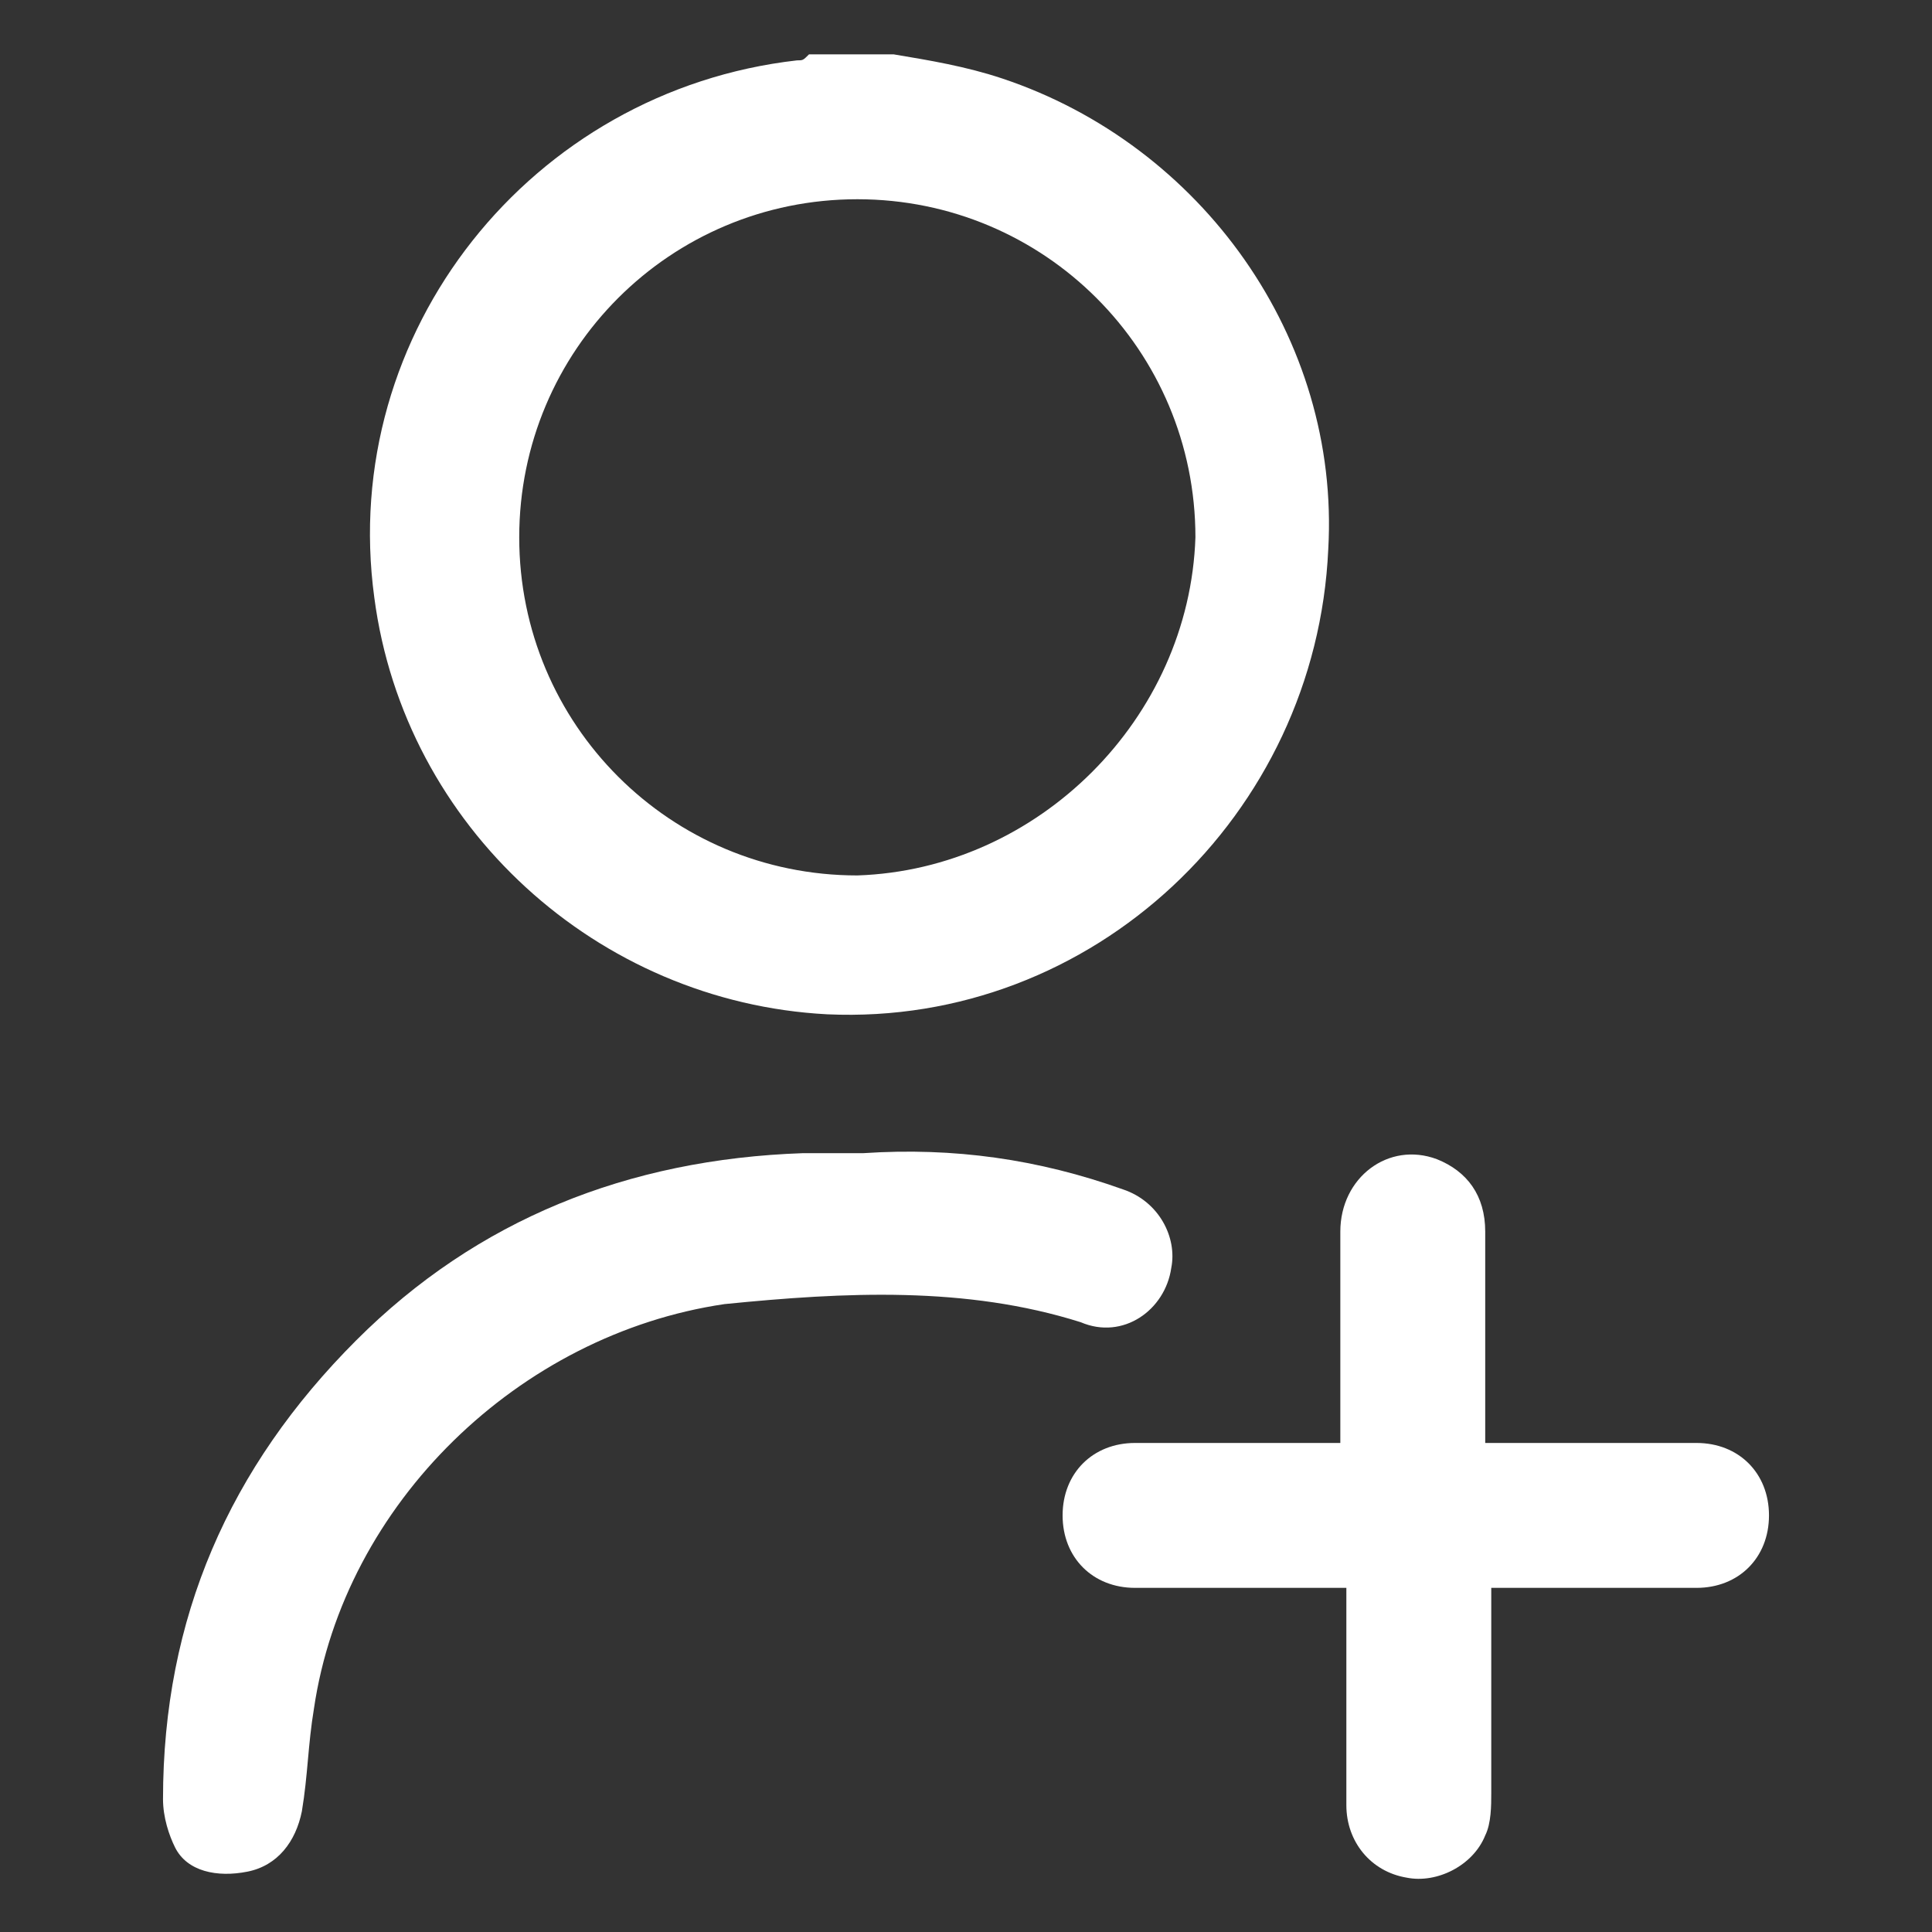
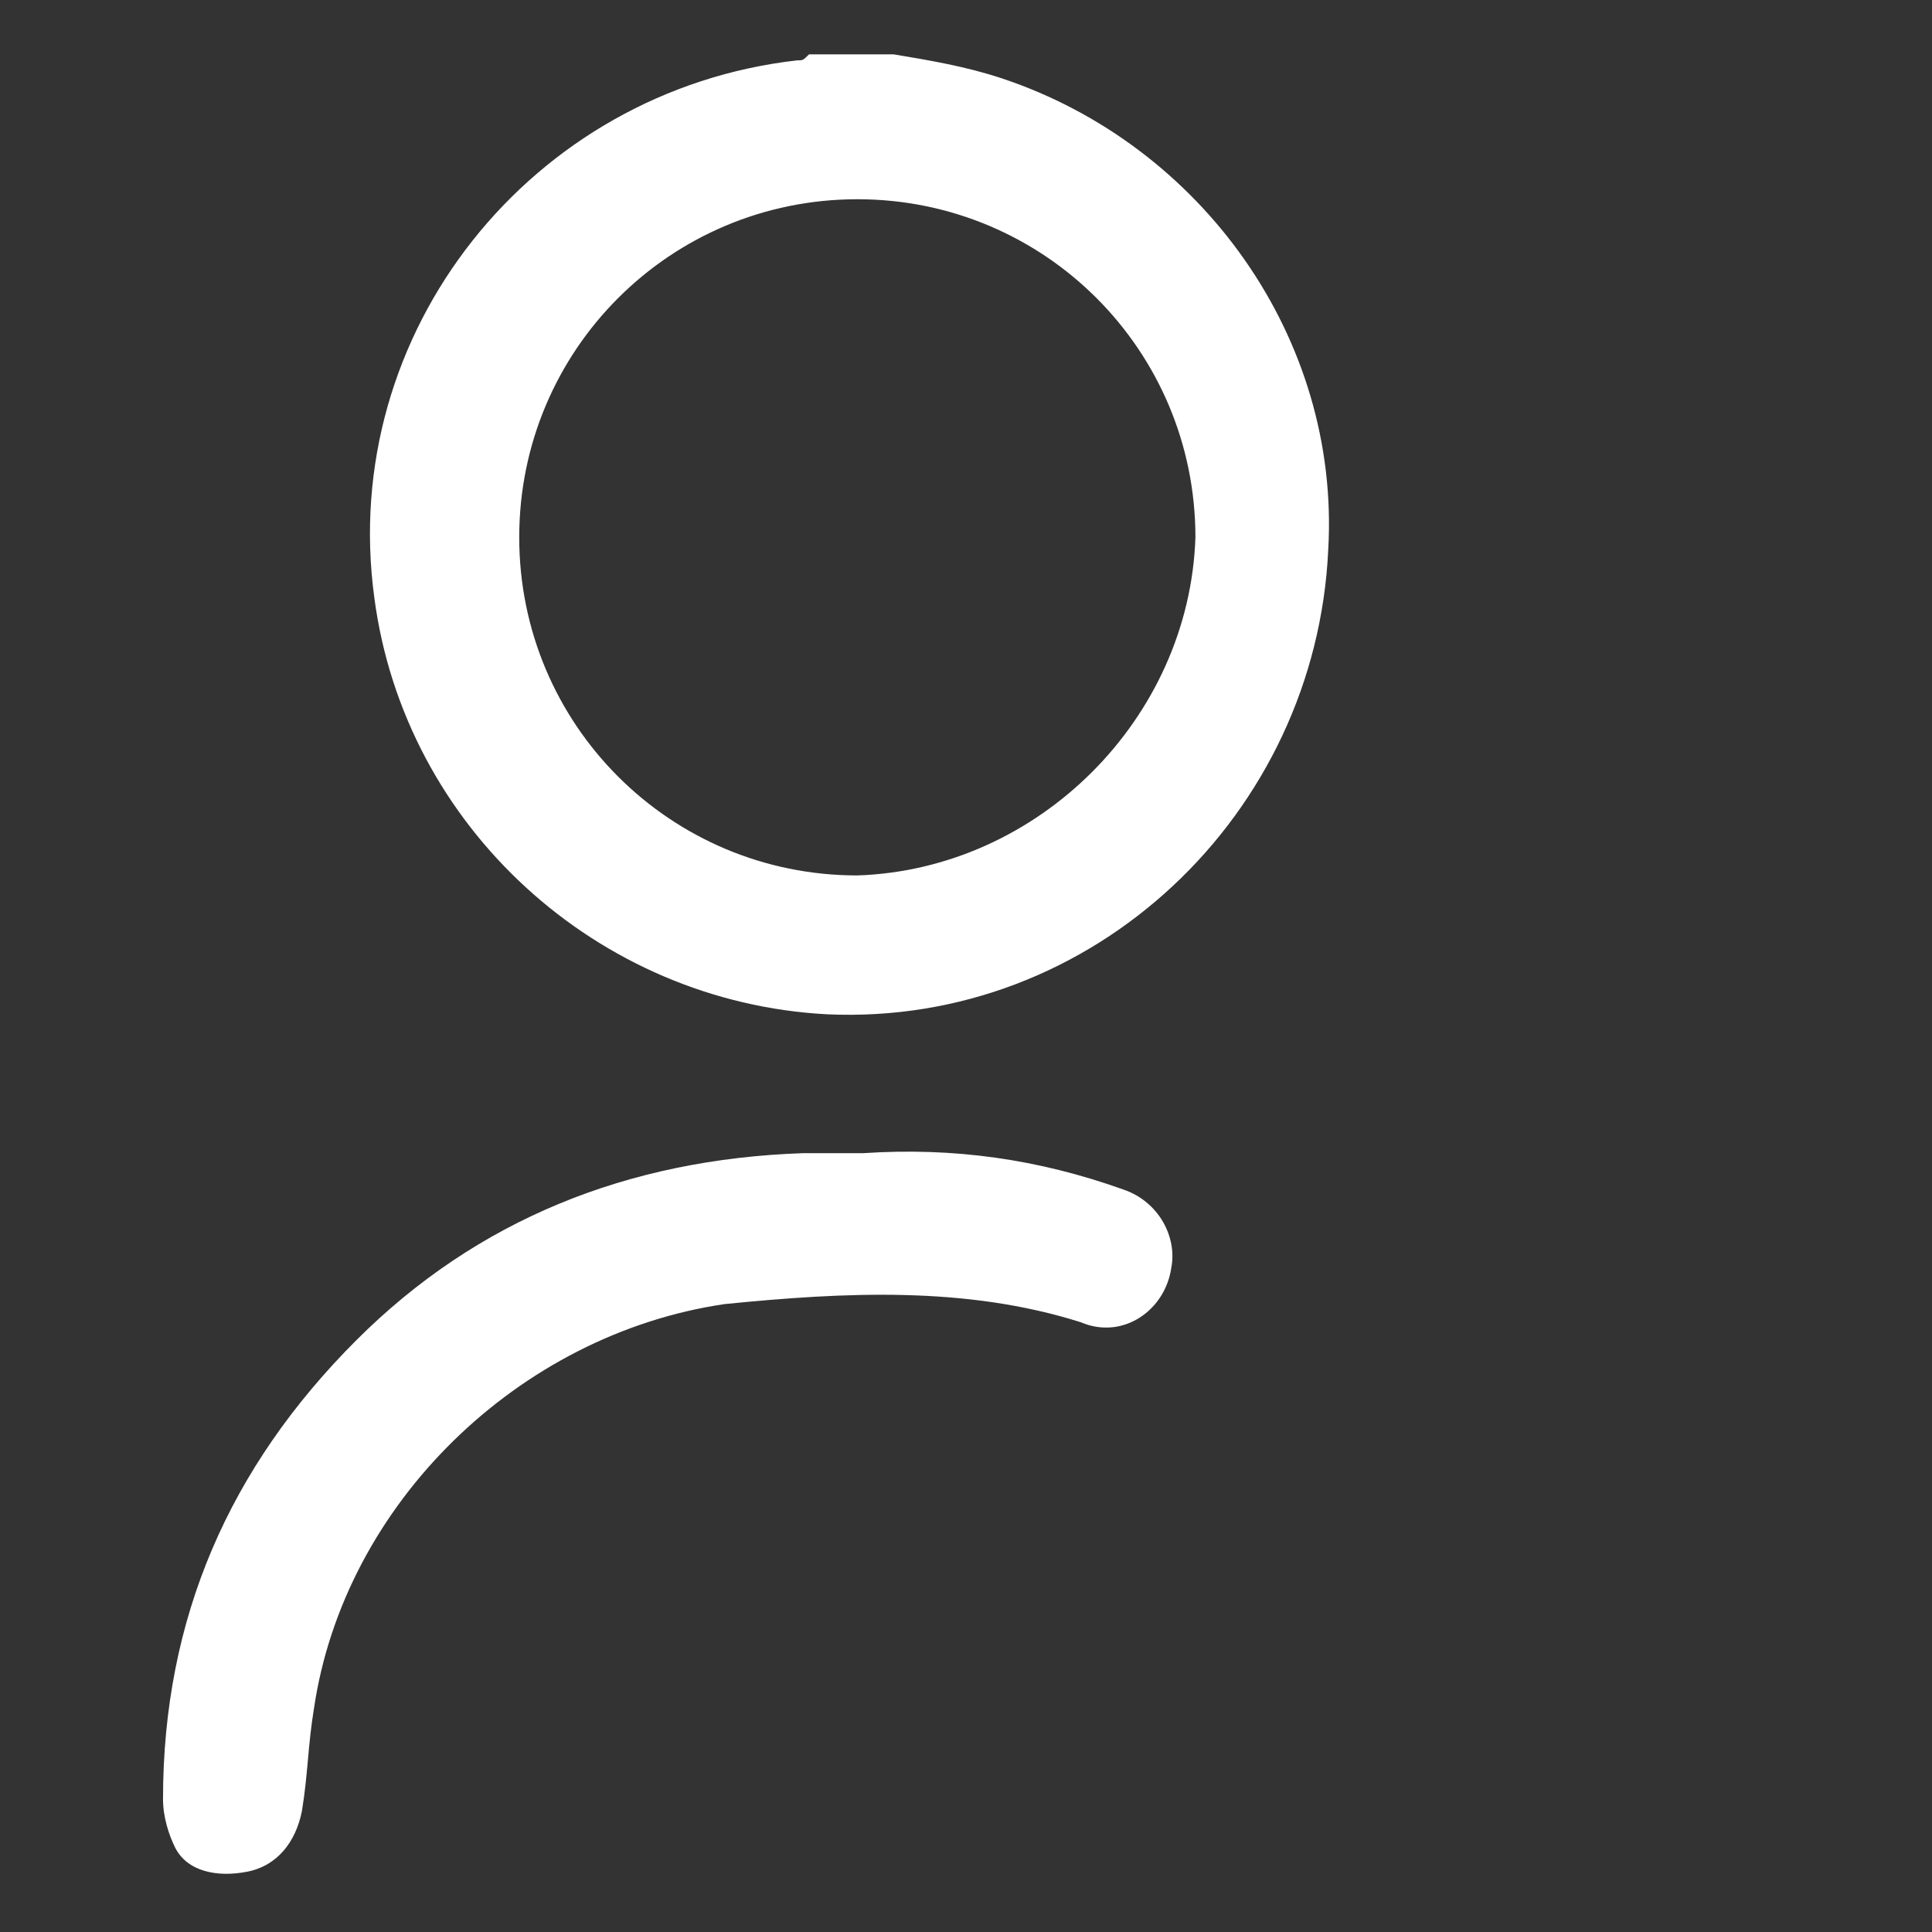
<svg xmlns="http://www.w3.org/2000/svg" version="1.1" id="Layer_1" x="0px" y="0px" viewBox="0 0 32 32" style="enable-background:new 0 0 32 32;" xml:space="preserve">
  <rect x="0" y="0" width="32" height="32" fill="#333333" stroke="none" />
  <style type="text/css">
	.st0{fill:#FFFFFF;}
</style>
  <g>
-     <path class="st0" d="M14.8,0.9c0.6,0.1,1.2,0.2,1.8,0.4c3.3,1.1,5.6,4.3,5.4,7.8c-0.2,4.4-3.9,7.9-8.3,7.7c-3.8-0.2-7-3.1-7.5-6.9   c-0.6-4.4,2.6-8.4,7-8.9c0.1,0,0.1,0,0.2-0.1C13.9,0.9,14.4,0.9,14.8,0.9z M19.8,8.9c0-3.1-2.5-5.6-5.6-5.6c-3.1,0-5.6,2.5-5.6,5.6   c0,3.1,2.5,5.6,5.6,5.6C17.2,14.4,19.7,11.9,19.8,8.9z" />
+     <path class="st0" d="M14.8,0.9c0.6,0.1,1.2,0.2,1.8,0.4c3.3,1.1,5.6,4.3,5.4,7.8c-0.2,4.4-3.9,7.9-8.3,7.7c-3.8-0.2-7-3.1-7.5-6.9   c-0.6-4.4,2.6-8.4,7-8.9c0.1,0,0.1,0,0.2-0.1z M19.8,8.9c0-3.1-2.5-5.6-5.6-5.6c-3.1,0-5.6,2.5-5.6,5.6   c0,3.1,2.5,5.6,5.6,5.6C17.2,14.4,19.7,11.9,19.8,8.9z" />
    <path class="st0" d="M14.3,19.1c1.5-0.1,2.9,0.1,4.3,0.6c0.6,0.2,0.9,0.8,0.8,1.3c-0.1,0.7-0.8,1.2-1.5,0.9   C16,21.3,14,21.4,12,21.6c-3.4,0.5-6.3,3.3-6.8,6.7C5.1,28.9,5.1,29.4,5,30c-0.1,0.5-0.4,0.9-0.9,1c-0.5,0.1-1,0-1.2-0.4   c-0.1-0.2-0.2-0.5-0.2-0.8c0-3,1.1-5.5,3.2-7.6c2-2,4.5-3,7.4-3.1C13.7,19.1,14,19.1,14.3,19.1z" />
-     <path class="st0" d="M22.3,26.3c-0.2,0-0.3,0-0.4,0c-1,0-2,0-3.1,0c-0.7,0-1.2-0.5-1.2-1.2c0-0.7,0.5-1.2,1.2-1.2   c1.1,0,2.3,0,3.4,0c0-0.1,0-0.2,0-0.4c0-1,0-2.1,0-3.1c0-0.9,0.8-1.5,1.6-1.2c0.5,0.2,0.8,0.6,0.8,1.2c0,1,0,2,0,3.1   c0,0.1,0,0.2,0,0.4c0.1,0,0.2,0,0.4,0c1,0,2.1,0,3.1,0c0.7,0,1.2,0.5,1.2,1.2c0,0.7-0.5,1.2-1.2,1.2c-1.1,0-2.3,0-3.4,0   c0,0.1,0,0.2,0,0.4c0,1,0,2,0,3c0,0.2,0,0.5-0.1,0.7c-0.2,0.5-0.8,0.8-1.3,0.7c-0.6-0.1-1-0.6-1-1.2c0-1,0-2,0-3   C22.3,26.7,22.3,26.5,22.3,26.3z" />
  </g>
</svg>